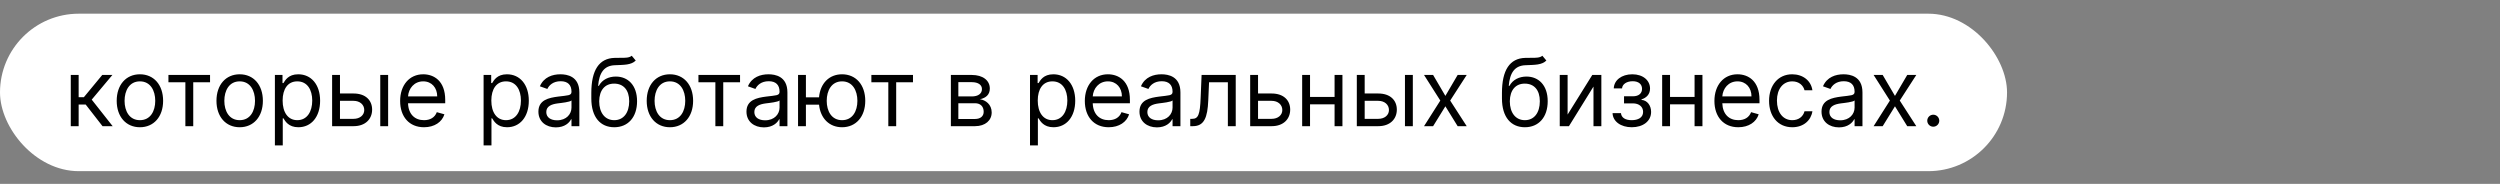
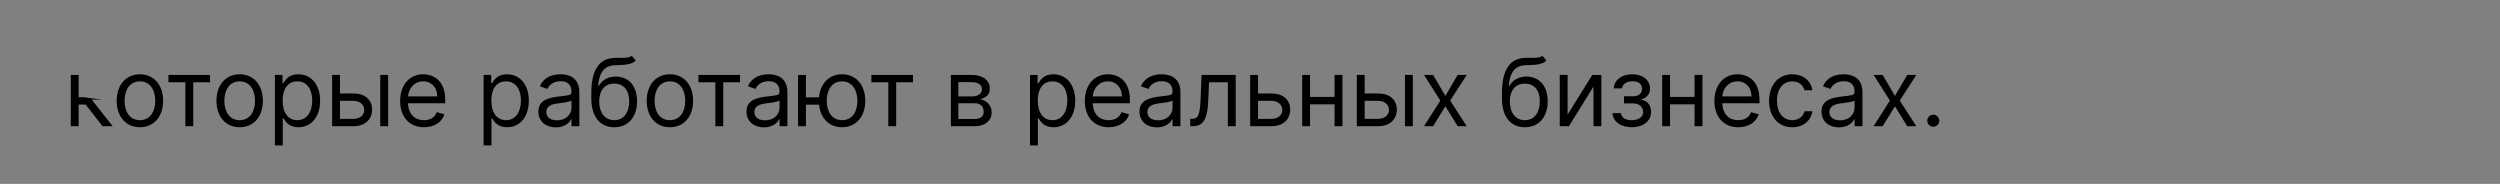
<svg xmlns="http://www.w3.org/2000/svg" width="2556" height="188" viewBox="0 0 2556 188" fill="none">
  <rect x="0" y="0" width="2556" height="188" fill="#808080" stroke="none" />
-   <rect y="14" width="2052" height="161" rx="80.5" fill="white" />
-   <path d="M72.364 129H80.409V106.909H87.636L104.818 129H115.182L93.773 101.864L114.909 76.636H104.545L85.727 99.409H80.409V76.636H72.364V129ZM143.043 130.091C157.224 130.091 166.77 119.318 166.77 103.091C166.77 86.727 157.224 75.954 143.043 75.954C128.861 75.954 119.315 86.727 119.315 103.091C119.315 119.318 128.861 130.091 143.043 130.091ZM143.043 122.864C132.27 122.864 127.361 113.591 127.361 103.091C127.361 92.591 132.27 83.182 143.043 83.182C153.815 83.182 158.724 92.591 158.724 103.091C158.724 113.591 153.815 122.864 143.043 122.864ZM172.207 84.136H189.526V129H197.571V84.136H214.753V76.636H172.207V84.136ZM245.043 130.091C259.224 130.091 268.77 119.318 268.77 103.091C268.77 86.727 259.224 75.954 245.043 75.954C230.861 75.954 221.315 86.727 221.315 103.091C221.315 119.318 230.861 130.091 245.043 130.091ZM245.043 122.864C234.27 122.864 229.361 113.591 229.361 103.091C229.361 92.591 234.27 83.182 245.043 83.182C255.815 83.182 260.724 92.591 260.724 103.091C260.724 113.591 255.815 122.864 245.043 122.864ZM281.051 148.636H289.097V120.955H289.778C291.551 123.818 294.96 130.091 305.051 130.091C318.142 130.091 327.278 119.591 327.278 102.955C327.278 86.454 318.142 75.954 304.915 75.954C294.688 75.954 291.551 82.227 289.778 84.954H288.824V76.636H281.051V148.636ZM288.96 102.818C288.96 91.091 294.142 83.182 303.96 83.182C314.188 83.182 319.233 91.773 319.233 102.818C319.233 114 314.051 122.864 303.96 122.864C294.278 122.864 288.96 114.682 288.96 102.818ZM347.597 95.591V76.636H339.551V129H361.506C373.778 129 380.46 121.5 380.46 112.091C380.46 102.545 373.778 95.591 361.506 95.591H347.597ZM388.778 129H396.824V76.636H388.778V129ZM347.597 103.091H361.506C367.881 103.091 372.415 106.977 372.415 112.5C372.415 117.784 367.881 121.5 361.506 121.5H347.597V103.091ZM433.506 130.091C444.142 130.091 451.915 124.773 454.369 116.864L446.597 114.682C444.551 120.136 439.812 122.864 433.506 122.864C424.062 122.864 417.551 116.761 417.176 105.545H455.188V102.136C455.188 82.636 443.597 75.954 432.688 75.954C418.506 75.954 409.097 87.136 409.097 103.227C409.097 119.318 418.369 130.091 433.506 130.091ZM417.176 98.591C417.722 90.443 423.483 83.182 432.688 83.182C441.415 83.182 447.006 89.727 447.006 98.591H417.176ZM494.426 148.636H502.472V120.955H503.153C504.926 123.818 508.335 130.091 518.426 130.091C531.517 130.091 540.653 119.591 540.653 102.955C540.653 86.454 531.517 75.954 518.29 75.954C508.062 75.954 504.926 82.227 503.153 84.954H502.199V76.636H494.426V148.636ZM502.335 102.818C502.335 91.091 507.517 83.182 517.335 83.182C527.562 83.182 532.608 91.773 532.608 102.818C532.608 114 527.426 122.864 517.335 122.864C507.653 122.864 502.335 114.682 502.335 102.818ZM568.335 130.227C577.472 130.227 582.244 125.318 583.881 121.909H584.29V129H592.335V94.5C592.335 77.864 579.653 75.954 572.972 75.954C565.062 75.954 556.062 78.682 551.972 88.227L559.608 90.954C561.381 87.136 565.574 83.046 573.244 83.046C580.642 83.046 584.29 86.966 584.29 93.682V93.954C584.29 97.841 580.335 97.5 570.79 98.727C561.074 99.989 550.472 102.136 550.472 114.136C550.472 124.364 558.381 130.227 568.335 130.227ZM569.562 123C563.153 123 558.517 120.136 558.517 114.545C558.517 108.409 564.108 106.5 570.381 105.682C573.79 105.273 582.926 104.318 584.29 102.682V110.045C584.29 116.591 579.108 123 569.562 123ZM645.884 57C643.327 59.148 639.509 59.148 634.156 59.114C632.418 59.114 630.509 59.114 628.429 59.182C612.474 59.591 604.565 71.727 604.565 95.046V100.636C604.565 120 613.974 130.091 628.02 130.091C642.031 130.091 651.338 119.932 651.338 103.5C651.338 87 641.895 78.273 629.656 78.273C622.463 78.273 615.747 81.273 612.202 87.818H611.52C612.611 74.318 617.656 67.091 628.565 66.682C638.247 66.273 645.202 66.546 649.974 61.909L645.884 57ZM628.02 122.864C618.474 122.864 612.611 115.227 612.611 103.5C612.781 92.046 618.543 85.5 627.884 85.5C637.463 85.5 643.293 92.046 643.293 103.5C643.293 115.295 637.497 122.864 628.02 122.864ZM684.918 130.091C699.099 130.091 708.645 119.318 708.645 103.091C708.645 86.727 699.099 75.954 684.918 75.954C670.736 75.954 661.19 86.727 661.19 103.091C661.19 119.318 670.736 130.091 684.918 130.091ZM684.918 122.864C674.145 122.864 669.236 113.591 669.236 103.091C669.236 92.591 674.145 83.182 684.918 83.182C695.69 83.182 700.599 92.591 700.599 103.091C700.599 113.591 695.69 122.864 684.918 122.864ZM714.082 84.136H731.401V129H739.446V84.136H756.628V76.636H714.082V84.136ZM781.054 130.227C790.19 130.227 794.963 125.318 796.599 121.909H797.009V129H805.054V94.5C805.054 77.864 792.372 75.954 785.69 75.954C777.781 75.954 768.781 78.682 764.69 88.227L772.327 90.954C774.099 87.136 778.293 83.046 785.963 83.046C793.361 83.046 797.009 86.966 797.009 93.682V93.954C797.009 97.841 793.054 97.5 783.509 98.727C773.793 99.989 763.19 102.136 763.19 114.136C763.19 124.364 771.099 130.227 781.054 130.227ZM782.281 123C775.872 123 771.236 120.136 771.236 114.545C771.236 108.409 776.827 106.5 783.099 105.682C786.509 105.273 795.645 104.318 797.009 102.682V110.045C797.009 116.591 791.827 123 782.281 123ZM823.966 76.636H815.92V129H823.966V107.045H837.398C838.83 121.057 847.932 130.091 860.92 130.091C875.102 130.091 884.648 119.318 884.648 103.091C884.648 86.727 875.102 75.954 860.92 75.954C847.795 75.954 838.625 85.193 837.364 99.546H823.966V76.636ZM860.92 122.864C850.148 122.864 845.239 113.591 845.239 103.091C845.239 92.591 850.148 83.182 860.92 83.182C871.693 83.182 876.602 92.591 876.602 103.091C876.602 113.591 871.693 122.864 860.92 122.864ZM890.895 84.136H908.213V129H916.259V84.136H933.44V76.636H890.895V84.136ZM972.176 129H996.858C1007.49 129 1013.9 123 1013.9 114.955C1013.9 106.739 1007.66 102.307 1001.9 101.455C1007.8 100.227 1011.99 96.921 1011.99 90.546C1011.99 82.193 1004.84 76.636 993.585 76.636H972.176V129ZM979.812 121.636V105.545H996.858C1002.38 105.545 1005.72 108.852 1005.72 114.273C1005.72 118.841 1002.38 121.636 996.858 121.636H979.812ZM979.812 98.591V84H993.585C1000.03 84 1003.95 86.693 1003.95 91.091C1003.95 95.761 1000.03 98.591 993.585 98.591H979.812ZM1053.08 148.636H1061.13V120.955H1061.81C1063.58 123.818 1066.99 130.091 1077.08 130.091C1090.17 130.091 1099.31 119.591 1099.31 102.955C1099.31 86.454 1090.17 75.954 1076.95 75.954C1066.72 75.954 1063.58 82.227 1061.81 84.954H1060.86V76.636H1053.08V148.636ZM1060.99 102.818C1060.99 91.091 1066.17 83.182 1075.99 83.182C1086.22 83.182 1091.26 91.773 1091.26 102.818C1091.26 114 1086.08 122.864 1075.99 122.864C1066.31 122.864 1060.99 114.682 1060.99 102.818ZM1133.54 130.091C1144.17 130.091 1151.95 124.773 1154.4 116.864L1146.63 114.682C1144.58 120.136 1139.84 122.864 1133.54 122.864C1124.09 122.864 1117.58 116.761 1117.21 105.545H1155.22V102.136C1155.22 82.636 1143.63 75.954 1132.72 75.954C1118.54 75.954 1109.13 87.136 1109.13 103.227C1109.13 119.318 1118.4 130.091 1133.54 130.091ZM1117.21 98.591C1117.75 90.443 1123.51 83.182 1132.72 83.182C1141.45 83.182 1147.04 89.727 1147.04 98.591H1117.21ZM1182.87 130.227C1192 130.227 1196.78 125.318 1198.41 121.909H1198.82V129H1206.87V94.5C1206.87 77.864 1194.18 75.954 1187.5 75.954C1179.59 75.954 1170.59 78.682 1166.5 88.227L1174.14 90.954C1175.91 87.136 1180.11 83.046 1187.78 83.046C1195.17 83.046 1198.82 86.966 1198.82 93.682V93.954C1198.82 97.841 1194.87 97.5 1185.32 98.727C1175.61 99.989 1165 102.136 1165 114.136C1165 124.364 1172.91 130.227 1182.87 130.227ZM1184.09 123C1177.68 123 1173.05 120.136 1173.05 114.545C1173.05 108.409 1178.64 106.5 1184.91 105.682C1188.32 105.273 1197.46 104.318 1198.82 102.682V110.045C1198.82 116.591 1193.64 123 1184.09 123ZM1216.91 129H1219.64C1231.23 129 1234.57 120 1235.32 102.818L1236.14 84.136H1255.37V129H1263.41V76.636H1228.51L1227.55 99.818C1226.87 117.409 1225.1 121.5 1218.82 121.5H1216.91V129ZM1286.22 95.591V76.636H1278.18V129H1300.13C1312.4 129 1319.09 121.5 1319.09 112.091C1319.09 102.545 1312.4 95.591 1300.13 95.591H1286.22ZM1286.22 103.091H1300.13C1306.51 103.091 1311.04 106.977 1311.04 112.5C1311.04 117.784 1306.51 121.5 1300.13 121.5H1286.22V103.091ZM1339.38 76.636H1331.33V129H1339.38V106.636H1364.47V129H1372.51V76.636H1364.47V99.136H1339.38V76.636ZM1395.25 95.591V76.636H1387.21V129H1409.16C1421.43 129 1428.12 121.5 1428.12 112.091C1428.12 102.545 1421.43 95.591 1409.16 95.591H1395.25ZM1436.43 129H1444.48V76.636H1436.43V129ZM1395.25 103.091H1409.16C1415.54 103.091 1420.07 106.977 1420.07 112.5C1420.07 117.784 1415.54 121.5 1409.16 121.5H1395.25V103.091ZM1465.21 76.636H1455.93L1472.57 102.818L1455.93 129H1465.21L1477.75 108.682L1490.3 129H1499.57L1482.66 102.818L1499.57 76.636H1490.3L1477.75 98.046L1465.21 76.636ZM1576.91 57C1574.36 59.148 1570.54 59.148 1565.19 59.114C1563.45 59.114 1561.54 59.114 1559.46 59.182C1543.51 59.591 1535.6 71.727 1535.6 95.046V100.636C1535.6 120 1545.01 130.091 1559.05 130.091C1573.06 130.091 1582.37 119.932 1582.37 103.5C1582.37 87 1572.93 78.273 1560.69 78.273C1553.49 78.273 1546.78 81.273 1543.23 87.818H1542.55C1543.64 74.318 1548.69 67.091 1559.6 66.682C1569.28 66.273 1576.23 66.546 1581.01 61.909L1576.91 57ZM1559.05 122.864C1549.51 122.864 1543.64 115.227 1543.64 103.5C1543.81 92.046 1549.57 85.5 1558.91 85.5C1568.49 85.5 1574.32 92.046 1574.32 103.5C1574.32 115.295 1568.53 122.864 1559.05 122.864ZM1602.72 117.136V76.636H1594.68V129H1604.09L1629.18 88.5V129H1637.22V76.636H1627.95L1602.72 117.136ZM1648.68 115.636C1648.96 124.227 1657.17 130.091 1668.32 130.091C1679.78 130.091 1688.09 123.955 1688.09 114.409C1688.09 107.864 1684.17 102.545 1678.28 102.136V101.591C1683.25 100.057 1687 96.443 1687 90.546C1687 82.261 1679.91 75.954 1668.87 75.954C1657.96 75.954 1650.18 81.954 1649.91 90.409H1658.37C1658.61 86.079 1663.14 83.046 1669.28 83.046C1675.38 83.046 1678.82 86.148 1678.82 90.818C1678.82 95.182 1675.82 98.454 1669.41 98.454H1660.41V105.682H1669.41C1675.82 105.682 1679.91 109.193 1679.91 114.409C1679.91 120.375 1674.63 122.864 1668.18 122.864C1661.88 122.864 1657.65 120.375 1657.28 115.636H1648.68ZM1707.44 76.636H1699.39V129H1707.44V106.636H1732.53V129H1740.58V76.636H1732.53V99.136H1707.44V76.636ZM1777.22 130.091C1787.86 130.091 1795.63 124.773 1798.09 116.864L1790.32 114.682C1788.27 120.136 1783.53 122.864 1777.22 122.864C1767.78 122.864 1761.27 116.761 1760.89 105.545H1798.91V102.136C1798.91 82.636 1787.32 75.954 1776.41 75.954C1762.22 75.954 1752.82 87.136 1752.82 103.227C1752.82 119.318 1762.09 130.091 1777.22 130.091ZM1760.89 98.591C1761.44 90.443 1767.2 83.182 1776.41 83.182C1785.13 83.182 1790.72 89.727 1790.72 98.591H1760.89ZM1832.42 130.091C1844.01 130.091 1851.64 123 1853.01 113.727H1844.96C1843.46 119.455 1838.69 122.864 1832.42 122.864C1822.87 122.864 1816.74 114.955 1816.74 102.818C1816.74 90.954 1823.01 83.182 1832.42 83.182C1839.51 83.182 1843.74 87.546 1844.96 92.318H1853.01C1851.64 82.5 1843.33 75.954 1832.28 75.954C1818.1 75.954 1808.69 87.136 1808.69 103.091C1808.69 118.773 1817.69 130.091 1832.42 130.091ZM1880.18 130.227C1889.32 130.227 1894.09 125.318 1895.72 121.909H1896.13V129H1904.18V94.5C1904.18 77.864 1891.5 75.954 1884.82 75.954C1876.91 75.954 1867.91 78.682 1863.82 88.227L1871.45 90.954C1873.22 87.136 1877.42 83.046 1885.09 83.046C1892.49 83.046 1896.13 86.966 1896.13 93.682V93.954C1896.13 97.841 1892.18 97.5 1882.63 98.727C1872.92 99.989 1862.32 102.136 1862.32 114.136C1862.32 124.364 1870.22 130.227 1880.18 130.227ZM1881.41 123C1875 123 1870.36 120.136 1870.36 114.545C1870.36 108.409 1875.95 106.5 1882.22 105.682C1885.63 105.273 1894.77 104.318 1896.13 102.682V110.045C1896.13 116.591 1890.95 123 1881.41 123ZM1924.86 76.636H1915.59L1932.23 102.818L1915.59 129H1924.86L1937.41 108.682L1949.95 129H1959.23L1942.32 102.818L1959.23 76.636H1949.95L1937.41 98.046L1924.86 76.636ZM1976.57 129.545C1979.95 129.545 1982.71 126.784 1982.71 123.409C1982.71 120.034 1979.95 117.273 1976.57 117.273C1973.2 117.273 1970.43 120.034 1970.43 123.409C1970.43 126.784 1973.2 129.545 1976.57 129.545Z" fill="black" />
+   <path d="M72.364 129H80.409V106.909H87.636L104.818 129H115.182L93.773 101.864H104.545L85.727 99.409H80.409V76.636H72.364V129ZM143.043 130.091C157.224 130.091 166.77 119.318 166.77 103.091C166.77 86.727 157.224 75.954 143.043 75.954C128.861 75.954 119.315 86.727 119.315 103.091C119.315 119.318 128.861 130.091 143.043 130.091ZM143.043 122.864C132.27 122.864 127.361 113.591 127.361 103.091C127.361 92.591 132.27 83.182 143.043 83.182C153.815 83.182 158.724 92.591 158.724 103.091C158.724 113.591 153.815 122.864 143.043 122.864ZM172.207 84.136H189.526V129H197.571V84.136H214.753V76.636H172.207V84.136ZM245.043 130.091C259.224 130.091 268.77 119.318 268.77 103.091C268.77 86.727 259.224 75.954 245.043 75.954C230.861 75.954 221.315 86.727 221.315 103.091C221.315 119.318 230.861 130.091 245.043 130.091ZM245.043 122.864C234.27 122.864 229.361 113.591 229.361 103.091C229.361 92.591 234.27 83.182 245.043 83.182C255.815 83.182 260.724 92.591 260.724 103.091C260.724 113.591 255.815 122.864 245.043 122.864ZM281.051 148.636H289.097V120.955H289.778C291.551 123.818 294.96 130.091 305.051 130.091C318.142 130.091 327.278 119.591 327.278 102.955C327.278 86.454 318.142 75.954 304.915 75.954C294.688 75.954 291.551 82.227 289.778 84.954H288.824V76.636H281.051V148.636ZM288.96 102.818C288.96 91.091 294.142 83.182 303.96 83.182C314.188 83.182 319.233 91.773 319.233 102.818C319.233 114 314.051 122.864 303.96 122.864C294.278 122.864 288.96 114.682 288.96 102.818ZM347.597 95.591V76.636H339.551V129H361.506C373.778 129 380.46 121.5 380.46 112.091C380.46 102.545 373.778 95.591 361.506 95.591H347.597ZM388.778 129H396.824V76.636H388.778V129ZM347.597 103.091H361.506C367.881 103.091 372.415 106.977 372.415 112.5C372.415 117.784 367.881 121.5 361.506 121.5H347.597V103.091ZM433.506 130.091C444.142 130.091 451.915 124.773 454.369 116.864L446.597 114.682C444.551 120.136 439.812 122.864 433.506 122.864C424.062 122.864 417.551 116.761 417.176 105.545H455.188V102.136C455.188 82.636 443.597 75.954 432.688 75.954C418.506 75.954 409.097 87.136 409.097 103.227C409.097 119.318 418.369 130.091 433.506 130.091ZM417.176 98.591C417.722 90.443 423.483 83.182 432.688 83.182C441.415 83.182 447.006 89.727 447.006 98.591H417.176ZM494.426 148.636H502.472V120.955H503.153C504.926 123.818 508.335 130.091 518.426 130.091C531.517 130.091 540.653 119.591 540.653 102.955C540.653 86.454 531.517 75.954 518.29 75.954C508.062 75.954 504.926 82.227 503.153 84.954H502.199V76.636H494.426V148.636ZM502.335 102.818C502.335 91.091 507.517 83.182 517.335 83.182C527.562 83.182 532.608 91.773 532.608 102.818C532.608 114 527.426 122.864 517.335 122.864C507.653 122.864 502.335 114.682 502.335 102.818ZM568.335 130.227C577.472 130.227 582.244 125.318 583.881 121.909H584.29V129H592.335V94.5C592.335 77.864 579.653 75.954 572.972 75.954C565.062 75.954 556.062 78.682 551.972 88.227L559.608 90.954C561.381 87.136 565.574 83.046 573.244 83.046C580.642 83.046 584.29 86.966 584.29 93.682V93.954C584.29 97.841 580.335 97.5 570.79 98.727C561.074 99.989 550.472 102.136 550.472 114.136C550.472 124.364 558.381 130.227 568.335 130.227ZM569.562 123C563.153 123 558.517 120.136 558.517 114.545C558.517 108.409 564.108 106.5 570.381 105.682C573.79 105.273 582.926 104.318 584.29 102.682V110.045C584.29 116.591 579.108 123 569.562 123ZM645.884 57C643.327 59.148 639.509 59.148 634.156 59.114C632.418 59.114 630.509 59.114 628.429 59.182C612.474 59.591 604.565 71.727 604.565 95.046V100.636C604.565 120 613.974 130.091 628.02 130.091C642.031 130.091 651.338 119.932 651.338 103.5C651.338 87 641.895 78.273 629.656 78.273C622.463 78.273 615.747 81.273 612.202 87.818H611.52C612.611 74.318 617.656 67.091 628.565 66.682C638.247 66.273 645.202 66.546 649.974 61.909L645.884 57ZM628.02 122.864C618.474 122.864 612.611 115.227 612.611 103.5C612.781 92.046 618.543 85.5 627.884 85.5C637.463 85.5 643.293 92.046 643.293 103.5C643.293 115.295 637.497 122.864 628.02 122.864ZM684.918 130.091C699.099 130.091 708.645 119.318 708.645 103.091C708.645 86.727 699.099 75.954 684.918 75.954C670.736 75.954 661.19 86.727 661.19 103.091C661.19 119.318 670.736 130.091 684.918 130.091ZM684.918 122.864C674.145 122.864 669.236 113.591 669.236 103.091C669.236 92.591 674.145 83.182 684.918 83.182C695.69 83.182 700.599 92.591 700.599 103.091C700.599 113.591 695.69 122.864 684.918 122.864ZM714.082 84.136H731.401V129H739.446V84.136H756.628V76.636H714.082V84.136ZM781.054 130.227C790.19 130.227 794.963 125.318 796.599 121.909H797.009V129H805.054V94.5C805.054 77.864 792.372 75.954 785.69 75.954C777.781 75.954 768.781 78.682 764.69 88.227L772.327 90.954C774.099 87.136 778.293 83.046 785.963 83.046C793.361 83.046 797.009 86.966 797.009 93.682V93.954C797.009 97.841 793.054 97.5 783.509 98.727C773.793 99.989 763.19 102.136 763.19 114.136C763.19 124.364 771.099 130.227 781.054 130.227ZM782.281 123C775.872 123 771.236 120.136 771.236 114.545C771.236 108.409 776.827 106.5 783.099 105.682C786.509 105.273 795.645 104.318 797.009 102.682V110.045C797.009 116.591 791.827 123 782.281 123ZM823.966 76.636H815.92V129H823.966V107.045H837.398C838.83 121.057 847.932 130.091 860.92 130.091C875.102 130.091 884.648 119.318 884.648 103.091C884.648 86.727 875.102 75.954 860.92 75.954C847.795 75.954 838.625 85.193 837.364 99.546H823.966V76.636ZM860.92 122.864C850.148 122.864 845.239 113.591 845.239 103.091C845.239 92.591 850.148 83.182 860.92 83.182C871.693 83.182 876.602 92.591 876.602 103.091C876.602 113.591 871.693 122.864 860.92 122.864ZM890.895 84.136H908.213V129H916.259V84.136H933.44V76.636H890.895V84.136ZM972.176 129H996.858C1007.49 129 1013.9 123 1013.9 114.955C1013.9 106.739 1007.66 102.307 1001.9 101.455C1007.8 100.227 1011.99 96.921 1011.99 90.546C1011.99 82.193 1004.84 76.636 993.585 76.636H972.176V129ZM979.812 121.636V105.545H996.858C1002.38 105.545 1005.72 108.852 1005.72 114.273C1005.72 118.841 1002.38 121.636 996.858 121.636H979.812ZM979.812 98.591V84H993.585C1000.03 84 1003.95 86.693 1003.95 91.091C1003.95 95.761 1000.03 98.591 993.585 98.591H979.812ZM1053.08 148.636H1061.13V120.955H1061.81C1063.58 123.818 1066.99 130.091 1077.08 130.091C1090.17 130.091 1099.31 119.591 1099.31 102.955C1099.31 86.454 1090.17 75.954 1076.95 75.954C1066.72 75.954 1063.58 82.227 1061.81 84.954H1060.86V76.636H1053.08V148.636ZM1060.99 102.818C1060.99 91.091 1066.17 83.182 1075.99 83.182C1086.22 83.182 1091.26 91.773 1091.26 102.818C1091.26 114 1086.08 122.864 1075.99 122.864C1066.31 122.864 1060.99 114.682 1060.99 102.818ZM1133.54 130.091C1144.17 130.091 1151.95 124.773 1154.4 116.864L1146.63 114.682C1144.58 120.136 1139.84 122.864 1133.54 122.864C1124.09 122.864 1117.58 116.761 1117.21 105.545H1155.22V102.136C1155.22 82.636 1143.63 75.954 1132.72 75.954C1118.54 75.954 1109.13 87.136 1109.13 103.227C1109.13 119.318 1118.4 130.091 1133.54 130.091ZM1117.21 98.591C1117.75 90.443 1123.51 83.182 1132.72 83.182C1141.45 83.182 1147.04 89.727 1147.04 98.591H1117.21ZM1182.87 130.227C1192 130.227 1196.78 125.318 1198.41 121.909H1198.82V129H1206.87V94.5C1206.87 77.864 1194.18 75.954 1187.5 75.954C1179.59 75.954 1170.59 78.682 1166.5 88.227L1174.14 90.954C1175.91 87.136 1180.11 83.046 1187.78 83.046C1195.17 83.046 1198.82 86.966 1198.82 93.682V93.954C1198.82 97.841 1194.87 97.5 1185.32 98.727C1175.61 99.989 1165 102.136 1165 114.136C1165 124.364 1172.91 130.227 1182.87 130.227ZM1184.09 123C1177.68 123 1173.05 120.136 1173.05 114.545C1173.05 108.409 1178.64 106.5 1184.91 105.682C1188.32 105.273 1197.46 104.318 1198.82 102.682V110.045C1198.82 116.591 1193.64 123 1184.09 123ZM1216.91 129H1219.64C1231.23 129 1234.57 120 1235.32 102.818L1236.14 84.136H1255.37V129H1263.41V76.636H1228.51L1227.55 99.818C1226.87 117.409 1225.1 121.5 1218.82 121.5H1216.91V129ZM1286.22 95.591V76.636H1278.18V129H1300.13C1312.4 129 1319.09 121.5 1319.09 112.091C1319.09 102.545 1312.4 95.591 1300.13 95.591H1286.22ZM1286.22 103.091H1300.13C1306.51 103.091 1311.04 106.977 1311.04 112.5C1311.04 117.784 1306.51 121.5 1300.13 121.5H1286.22V103.091ZM1339.38 76.636H1331.33V129H1339.38V106.636H1364.47V129H1372.51V76.636H1364.47V99.136H1339.38V76.636ZM1395.25 95.591V76.636H1387.21V129H1409.16C1421.43 129 1428.12 121.5 1428.12 112.091C1428.12 102.545 1421.43 95.591 1409.16 95.591H1395.25ZM1436.43 129H1444.48V76.636H1436.43V129ZM1395.25 103.091H1409.16C1415.54 103.091 1420.07 106.977 1420.07 112.5C1420.07 117.784 1415.54 121.5 1409.16 121.5H1395.25V103.091ZM1465.21 76.636H1455.93L1472.57 102.818L1455.93 129H1465.21L1477.75 108.682L1490.3 129H1499.57L1482.66 102.818L1499.57 76.636H1490.3L1477.75 98.046L1465.21 76.636ZM1576.91 57C1574.36 59.148 1570.54 59.148 1565.19 59.114C1563.45 59.114 1561.54 59.114 1559.46 59.182C1543.51 59.591 1535.6 71.727 1535.6 95.046V100.636C1535.6 120 1545.01 130.091 1559.05 130.091C1573.06 130.091 1582.37 119.932 1582.37 103.5C1582.37 87 1572.93 78.273 1560.69 78.273C1553.49 78.273 1546.78 81.273 1543.23 87.818H1542.55C1543.64 74.318 1548.69 67.091 1559.6 66.682C1569.28 66.273 1576.23 66.546 1581.01 61.909L1576.91 57ZM1559.05 122.864C1549.51 122.864 1543.64 115.227 1543.64 103.5C1543.81 92.046 1549.57 85.5 1558.91 85.5C1568.49 85.5 1574.32 92.046 1574.32 103.5C1574.32 115.295 1568.53 122.864 1559.05 122.864ZM1602.72 117.136V76.636H1594.68V129H1604.09L1629.18 88.5V129H1637.22V76.636H1627.95L1602.72 117.136ZM1648.68 115.636C1648.96 124.227 1657.17 130.091 1668.32 130.091C1679.78 130.091 1688.09 123.955 1688.09 114.409C1688.09 107.864 1684.17 102.545 1678.28 102.136V101.591C1683.25 100.057 1687 96.443 1687 90.546C1687 82.261 1679.91 75.954 1668.87 75.954C1657.96 75.954 1650.18 81.954 1649.91 90.409H1658.37C1658.61 86.079 1663.14 83.046 1669.28 83.046C1675.38 83.046 1678.82 86.148 1678.82 90.818C1678.82 95.182 1675.82 98.454 1669.41 98.454H1660.41V105.682H1669.41C1675.82 105.682 1679.91 109.193 1679.91 114.409C1679.91 120.375 1674.63 122.864 1668.18 122.864C1661.88 122.864 1657.65 120.375 1657.28 115.636H1648.68ZM1707.44 76.636H1699.39V129H1707.44V106.636H1732.53V129H1740.58V76.636H1732.53V99.136H1707.44V76.636ZM1777.22 130.091C1787.86 130.091 1795.63 124.773 1798.09 116.864L1790.32 114.682C1788.27 120.136 1783.53 122.864 1777.22 122.864C1767.78 122.864 1761.27 116.761 1760.89 105.545H1798.91V102.136C1798.91 82.636 1787.32 75.954 1776.41 75.954C1762.22 75.954 1752.82 87.136 1752.82 103.227C1752.82 119.318 1762.09 130.091 1777.22 130.091ZM1760.89 98.591C1761.44 90.443 1767.2 83.182 1776.41 83.182C1785.13 83.182 1790.72 89.727 1790.72 98.591H1760.89ZM1832.42 130.091C1844.01 130.091 1851.64 123 1853.01 113.727H1844.96C1843.46 119.455 1838.69 122.864 1832.42 122.864C1822.87 122.864 1816.74 114.955 1816.74 102.818C1816.74 90.954 1823.01 83.182 1832.42 83.182C1839.51 83.182 1843.74 87.546 1844.96 92.318H1853.01C1851.64 82.5 1843.33 75.954 1832.28 75.954C1818.1 75.954 1808.69 87.136 1808.69 103.091C1808.69 118.773 1817.69 130.091 1832.42 130.091ZM1880.18 130.227C1889.32 130.227 1894.09 125.318 1895.72 121.909H1896.13V129H1904.18V94.5C1904.18 77.864 1891.5 75.954 1884.82 75.954C1876.91 75.954 1867.91 78.682 1863.82 88.227L1871.45 90.954C1873.22 87.136 1877.42 83.046 1885.09 83.046C1892.49 83.046 1896.13 86.966 1896.13 93.682V93.954C1896.13 97.841 1892.18 97.5 1882.63 98.727C1872.92 99.989 1862.32 102.136 1862.32 114.136C1862.32 124.364 1870.22 130.227 1880.18 130.227ZM1881.41 123C1875 123 1870.36 120.136 1870.36 114.545C1870.36 108.409 1875.95 106.5 1882.22 105.682C1885.63 105.273 1894.77 104.318 1896.13 102.682V110.045C1896.13 116.591 1890.95 123 1881.41 123ZM1924.86 76.636H1915.59L1932.23 102.818L1915.59 129H1924.86L1937.41 108.682L1949.95 129H1959.23L1942.32 102.818L1959.23 76.636H1949.95L1937.41 98.046L1924.86 76.636ZM1976.57 129.545C1979.95 129.545 1982.71 126.784 1982.71 123.409C1982.71 120.034 1979.95 117.273 1976.57 117.273C1973.2 117.273 1970.43 120.034 1970.43 123.409C1970.43 126.784 1973.2 129.545 1976.57 129.545Z" fill="black" />
</svg>